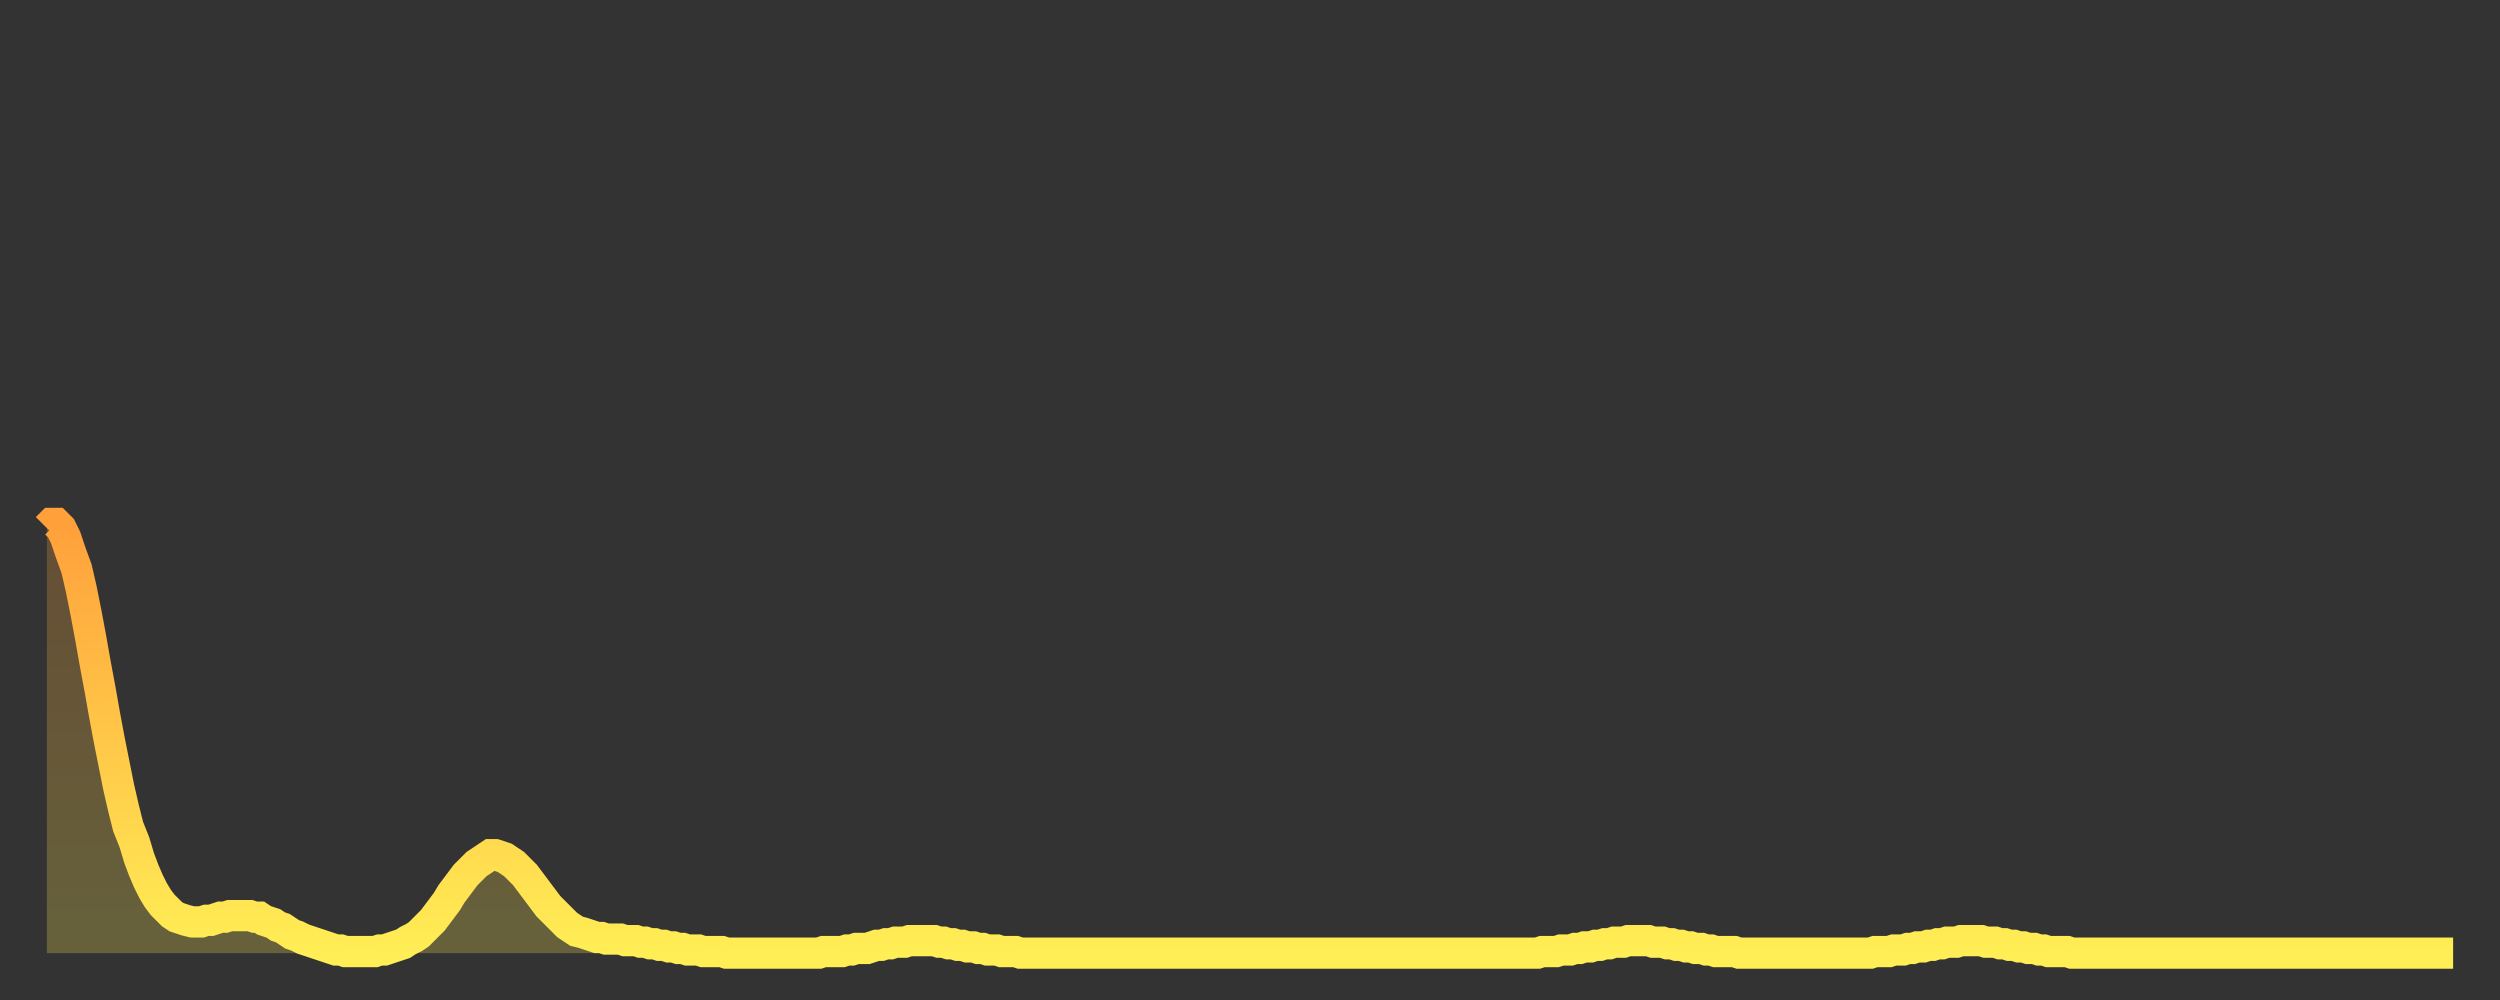
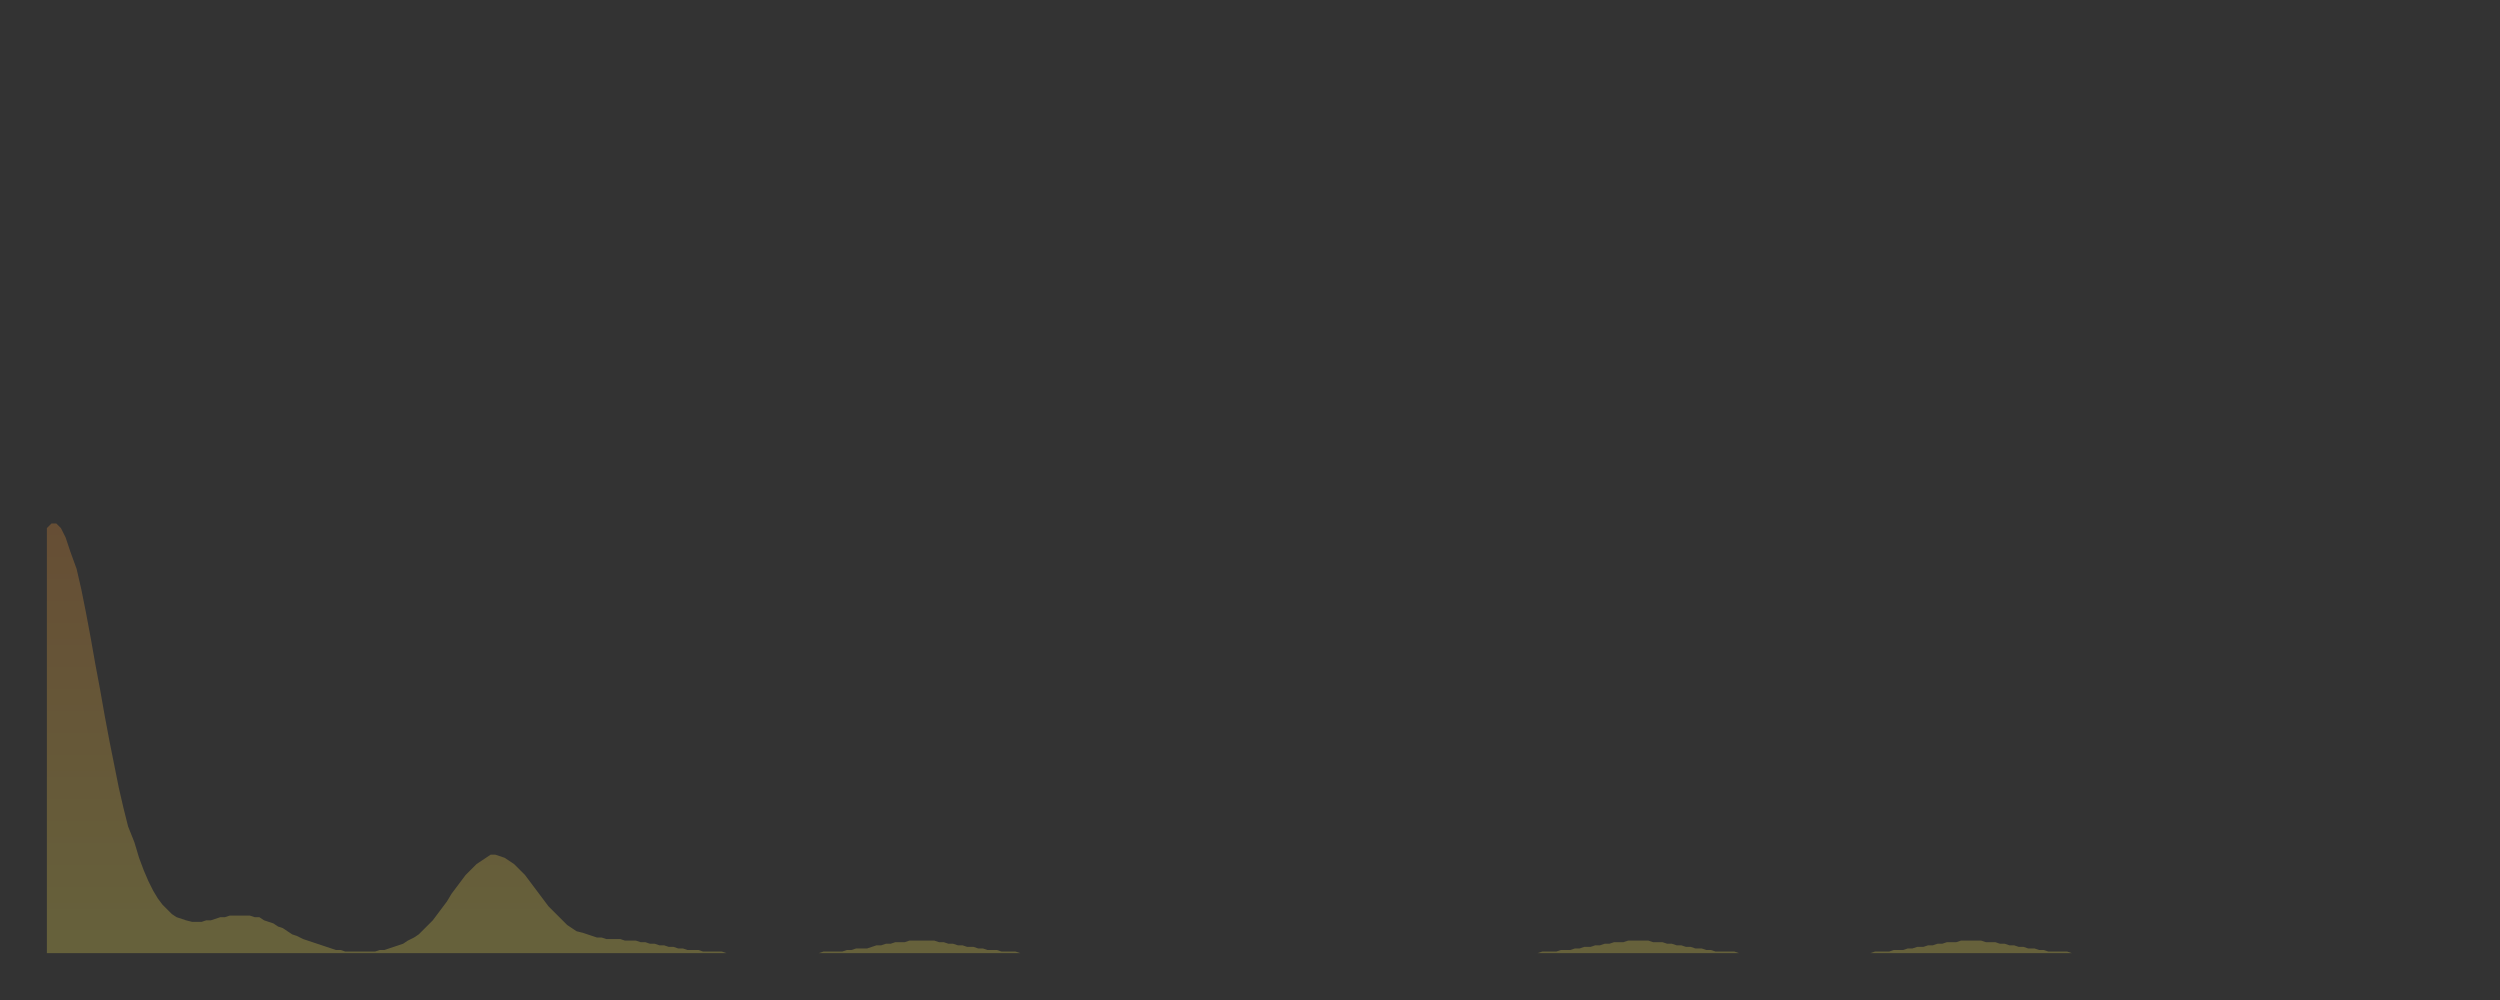
<svg xmlns="http://www.w3.org/2000/svg" baseProfile="full" height="64" version="1.1" width="160">
  <rect width="100%" height="100%" fill="#333333" stroke="none" />
  <defs>
    <linearGradient id="id1874792" x1="0" x2="0" y1="0" y2="1">
      <stop offset="0%" stop-color="#ffa03b" />
      <stop offset="50%" stop-color="#ffc748" />
      <stop offset="100%" stop-color="#ffee55" />
    </linearGradient>
  </defs>
  <g transform="translate(3,3)">
    <g>
-       <path d="M 0.0 30.8 0.3 30.5 0.6 30.5 0.9 30.8 1.2 31.4 1.5 32.3 1.9 33.4 2.2 34.7 2.5 36.2 2.8 37.8 3.1 39.5 3.4 41.1 3.7 42.8 4.0 44.4 4.3 45.9 4.6 47.4 4.9 48.7 5.2 49.9 5.6 50.9 5.9 51.9 6.2 52.7 6.5 53.4 6.8 54.0 7.1 54.5 7.4 54.9 7.7 55.2 8.0 55.5 8.3 55.7 8.6 55.8 8.9 55.9 9.3 56.0 9.6 56.0 9.9 56.0 10.2 55.9 10.5 55.9 10.8 55.8 11.1 55.7 11.4 55.7 11.7 55.6 12.0 55.6 12.3 55.6 12.7 55.6 13.0 55.6 13.3 55.7 13.6 55.7 13.9 55.9 14.2 56.0 14.5 56.1 14.8 56.3 15.1 56.4 15.4 56.6 15.7 56.8 16.0 56.9 16.4 57.1 16.7 57.2 17.0 57.3 17.3 57.4 17.6 57.5 17.9 57.6 18.2 57.7 18.5 57.8 18.8 57.8 19.1 57.9 19.4 57.9 19.8 57.9 20.1 57.9 20.4 57.9 20.7 57.9 21.0 57.9 21.3 57.8 21.6 57.8 21.9 57.7 22.2 57.6 22.5 57.5 22.8 57.4 23.1 57.2 23.5 57.0 23.8 56.8 24.1 56.5 24.4 56.2 24.7 55.9 25.0 55.5 25.3 55.1 25.6 54.7 25.9 54.2 26.2 53.8 26.5 53.4 26.8 53.0 27.2 52.6 27.5 52.3 27.8 52.1 28.1 51.9 28.4 51.7 28.7 51.7 29.0 51.8 29.3 51.9 29.6 52.1 29.9 52.3 30.2 52.6 30.6 53.0 30.9 53.4 31.2 53.8 31.5 54.2 31.8 54.6 32.1 55.0 32.4 55.3 32.7 55.6 33.0 55.9 33.3 56.2 33.6 56.4 33.9 56.6 34.3 56.7 34.6 56.8 34.9 56.9 35.2 57.0 35.5 57.0 35.8 57.1 36.1 57.1 36.4 57.1 36.7 57.1 37.0 57.2 37.3 57.2 37.7 57.2 38.0 57.3 38.3 57.3 38.6 57.4 38.9 57.4 39.2 57.5 39.5 57.5 39.8 57.6 40.1 57.6 40.4 57.7 40.7 57.7 41.0 57.8 41.4 57.8 41.7 57.8 42.0 57.9 42.3 57.9 42.6 57.9 42.9 57.9 43.2 57.9 43.5 58.0 43.8 58.0 44.1 58.0 44.4 58.0 44.7 58.0 45.1 58.0 45.4 58.0 45.7 58.0 46.0 58.0 46.3 58.0 46.6 58.0 46.9 58.0 47.2 58.0 47.5 58.0 47.8 58.0 48.1 58.0 48.5 58.0 48.8 58.0 49.1 58.0 49.4 58.0 49.7 57.9 50.0 57.9 50.3 57.9 50.6 57.9 50.9 57.9 51.2 57.8 51.5 57.8 51.8 57.7 52.2 57.7 52.5 57.7 52.8 57.6 53.1 57.5 53.4 57.5 53.7 57.4 54.0 57.4 54.3 57.3 54.6 57.3 54.9 57.3 55.2 57.2 55.6 57.2 55.9 57.2 56.2 57.2 56.5 57.2 56.8 57.2 57.1 57.3 57.4 57.3 57.7 57.4 58.0 57.4 58.3 57.5 58.6 57.5 58.9 57.6 59.3 57.6 59.6 57.7 59.9 57.7 60.2 57.8 60.5 57.8 60.8 57.8 61.1 57.9 61.4 57.9 61.7 57.9 62.0 57.9 62.3 58.0 62.6 58.0 63.0 58.0 63.3 58.0 63.6 58.0 63.9 58.0 64.2 58.0 64.5 58.0 64.8 58.0 65.1 58.0 65.4 58.0 65.7 58.0 66.0 58.0 66.4 58.0 66.7 58.0 67.0 58.0 67.3 58.0 67.6 58.0 67.9 58.0 68.2 58.0 68.5 58.0 68.8 58.0 69.1 58.0 69.4 58.0 69.7 58.0 70.1 58.0 70.4 58.0 70.7 58.0 71.0 58.0 71.3 58.0 71.6 58.0 71.9 58.0 72.2 58.0 72.5 58.0 72.8 58.0 73.1 58.0 73.5 58.0 73.8 58.0 74.1 58.0 74.4 58.0 74.7 58.0 75.0 58.0 75.3 58.0 75.6 58.0 75.9 58.0 76.2 58.0 76.5 58.0 76.8 58.0 77.2 58.0 77.5 58.0 77.8 58.0 78.1 58.0 78.4 58.0 78.7 58.0 79.0 58.0 79.3 58.0 79.6 58.0 79.9 58.0 80.2 58.0 80.5 58.0 80.9 58.0 81.2 58.0 81.5 58.0 81.8 58.0 82.1 58.0 82.4 58.0 82.7 58.0 83.0 58.0 83.3 58.0 83.6 58.0 83.9 58.0 84.3 58.0 84.6 58.0 84.9 58.0 85.2 58.0 85.5 58.0 85.8 58.0 86.1 58.0 86.4 58.0 86.7 58.0 87.0 58.0 87.3 58.0 87.6 58.0 88.0 58.0 88.3 58.0 88.6 58.0 88.9 58.0 89.2 58.0 89.5 58.0 89.8 58.0 90.1 58.0 90.4 58.0 90.7 58.0 91.0 58.0 91.4 58.0 91.7 58.0 92.0 58.0 92.3 58.0 92.6 58.0 92.9 58.0 93.2 58.0 93.5 58.0 93.8 58.0 94.1 58.0 94.4 58.0 94.7 58.0 95.1 58.0 95.4 58.0 95.7 57.9 96.0 57.9 96.3 57.9 96.6 57.9 96.9 57.8 97.2 57.8 97.5 57.8 97.8 57.7 98.1 57.7 98.4 57.6 98.8 57.6 99.1 57.5 99.4 57.5 99.7 57.4 100.0 57.4 100.3 57.3 100.6 57.3 100.9 57.3 101.2 57.2 101.5 57.2 101.8 57.2 102.2 57.2 102.5 57.2 102.8 57.3 103.1 57.3 103.4 57.3 103.7 57.4 104.0 57.4 104.3 57.5 104.6 57.5 104.9 57.6 105.2 57.6 105.5 57.7 105.9 57.7 106.2 57.8 106.5 57.8 106.8 57.9 107.1 57.9 107.4 57.9 107.7 57.9 108.0 57.9 108.3 58.0 108.6 58.0 108.9 58.0 109.3 58.0 109.6 58.0 109.9 58.0 110.2 58.0 110.5 58.0 110.8 58.0 111.1 58.0 111.4 58.0 111.7 58.0 112.0 58.0 112.3 58.0 112.6 58.0 113.0 58.0 113.3 58.0 113.6 58.0 113.9 58.0 114.2 58.0 114.5 58.0 114.8 58.0 115.1 58.0 115.4 58.0 115.7 58.0 116.0 58.0 116.3 58.0 116.7 58.0 117.0 57.9 117.3 57.9 117.6 57.9 117.9 57.9 118.2 57.8 118.5 57.8 118.8 57.8 119.1 57.7 119.4 57.7 119.7 57.6 120.1 57.6 120.4 57.5 120.7 57.5 121.0 57.4 121.3 57.4 121.6 57.3 121.9 57.3 122.2 57.3 122.5 57.2 122.8 57.2 123.1 57.2 123.4 57.2 123.8 57.2 124.1 57.3 124.4 57.3 124.7 57.3 125.0 57.4 125.3 57.4 125.6 57.5 125.9 57.5 126.2 57.6 126.5 57.6 126.8 57.7 127.2 57.7 127.5 57.8 127.8 57.8 128.1 57.9 128.4 57.9 128.7 57.9 129.0 57.9 129.3 57.9 129.6 58.0 129.9 58.0 130.2 58.0 130.5 58.0 130.9 58.0 131.2 58.0 131.5 58.0 131.8 58.0 132.1 58.0 132.4 58.0 132.7 58.0 133.0 58.0 133.3 58.0 133.6 58.0 133.9 58.0 134.2 58.0 134.6 58.0 134.9 58.0 135.2 58.0 135.5 58.0 135.8 58.0 136.1 58.0 136.4 58.0 136.7 58.0 137.0 58.0 137.3 58.0 137.6 58.0 138.0 58.0 138.3 58.0 138.6 58.0 138.9 58.0 139.2 58.0 139.5 58.0 139.8 58.0 140.1 58.0 140.4 58.0 140.7 58.0 141.0 58.0 141.3 58.0 141.7 58.0 142.0 58.0 142.3 58.0 142.6 58.0 142.9 58.0 143.2 58.0 143.5 58.0 143.8 58.0 144.1 58.0 144.4 58.0 144.7 58.0 145.1 58.0 145.4 58.0 145.7 58.0 146.0 58.0 146.3 58.0 146.6 58.0 146.9 58.0 147.2 58.0 147.5 58.0 147.8 58.0 148.1 58.0 148.4 58.0 148.8 58.0 149.1 58.0 149.4 58.0 149.7 58.0 150.0 58.0 150.3 58.0 150.6 58.0 150.9 58.0 151.2 58.0 151.5 58.0 151.8 58.0 152.1 58.0 152.5 58.0 152.8 58.0 153.1 58.0 153.4 58.0 153.7 58.0 154.0 58.0" fill="none" id="graph-curve" opacity="1" stroke="url(#id1874792)" stroke-width="2" />
      <path d="M 0 58 L 0.0 30.8 0.3 30.5 0.6 30.5 0.9 30.8 1.2 31.4 1.5 32.3 1.9 33.4 2.2 34.7 2.5 36.2 2.8 37.8 3.1 39.5 3.4 41.1 3.7 42.8 4.0 44.4 4.3 45.9 4.6 47.4 4.9 48.7 5.2 49.9 5.6 50.9 5.9 51.9 6.2 52.7 6.5 53.4 6.8 54.0 7.1 54.5 7.4 54.9 7.7 55.2 8.0 55.5 8.3 55.7 8.6 55.8 8.9 55.9 9.3 56.0 9.6 56.0 9.9 56.0 10.2 55.9 10.5 55.9 10.8 55.8 11.1 55.7 11.4 55.7 11.7 55.6 12.0 55.6 12.3 55.6 12.7 55.6 13.0 55.6 13.3 55.7 13.6 55.7 13.9 55.9 14.2 56.0 14.5 56.1 14.8 56.3 15.1 56.4 15.4 56.6 15.7 56.8 16.0 56.9 16.4 57.1 16.7 57.2 17.0 57.3 17.3 57.4 17.6 57.5 17.9 57.6 18.2 57.7 18.5 57.8 18.8 57.8 19.1 57.9 19.4 57.9 19.8 57.9 20.1 57.9 20.4 57.9 20.7 57.9 21.0 57.9 21.3 57.8 21.6 57.8 21.9 57.7 22.2 57.6 22.5 57.5 22.8 57.4 23.1 57.2 23.5 57.0 23.8 56.8 24.1 56.5 24.4 56.2 24.7 55.9 25.0 55.5 25.3 55.1 25.6 54.7 25.9 54.2 26.2 53.8 26.5 53.4 26.8 53.0 27.2 52.6 27.5 52.3 27.8 52.1 28.1 51.9 28.4 51.7 28.7 51.7 29.0 51.8 29.3 51.9 29.6 52.1 29.9 52.3 30.2 52.6 30.6 53.0 30.9 53.4 31.2 53.8 31.5 54.2 31.8 54.6 32.1 55.0 32.4 55.3 32.7 55.6 33.0 55.9 33.3 56.2 33.6 56.4 33.9 56.6 34.3 56.7 34.6 56.8 34.9 56.9 35.2 57.0 35.5 57.0 35.8 57.1 36.1 57.1 36.4 57.1 36.7 57.1 37.0 57.2 37.3 57.2 37.7 57.2 38.0 57.3 38.3 57.3 38.6 57.4 38.9 57.4 39.2 57.5 39.5 57.5 39.8 57.6 40.1 57.6 40.4 57.7 40.7 57.7 41.0 57.8 41.4 57.8 41.7 57.8 42.0 57.9 42.3 57.9 42.6 57.9 42.9 57.9 43.2 57.9 43.5 58.0 43.8 58.0 44.1 58.0 44.4 58.0 44.7 58.0 45.1 58.0 45.4 58.0 45.7 58.0 46.0 58.0 46.3 58.0 46.6 58.0 46.9 58.0 47.2 58.0 47.5 58.0 47.8 58.0 48.1 58.0 48.5 58.0 48.8 58.0 49.1 58.0 49.4 58.0 49.7 57.9 50.0 57.9 50.3 57.9 50.6 57.9 50.9 57.9 51.2 57.8 51.5 57.8 51.8 57.7 52.2 57.7 52.5 57.7 52.8 57.6 53.1 57.5 53.4 57.5 53.7 57.4 54.0 57.4 54.3 57.3 54.6 57.3 54.9 57.3 55.2 57.2 55.6 57.2 55.9 57.2 56.2 57.2 56.5 57.2 56.8 57.2 57.1 57.3 57.4 57.3 57.7 57.4 58.0 57.4 58.3 57.5 58.6 57.5 58.9 57.6 59.3 57.6 59.6 57.7 59.9 57.7 60.2 57.8 60.5 57.8 60.8 57.8 61.1 57.9 61.4 57.9 61.7 57.9 62.0 57.9 62.3 58.0 62.6 58.0 63.0 58.0 63.3 58.0 63.6 58.0 63.9 58.0 64.2 58.0 64.5 58.0 64.8 58.0 65.1 58.0 65.4 58.0 65.7 58.0 66.0 58.0 66.4 58.0 66.7 58.0 67.0 58.0 67.3 58.0 67.6 58.0 67.9 58.0 68.2 58.0 68.5 58.0 68.8 58.0 69.1 58.0 69.4 58.0 69.7 58.0 70.1 58.0 70.4 58.0 70.7 58.0 71.0 58.0 71.3 58.0 71.6 58.0 71.9 58.0 72.2 58.0 72.5 58.0 72.8 58.0 73.1 58.0 73.5 58.0 73.8 58.0 74.1 58.0 74.4 58.0 74.7 58.0 75.0 58.0 75.3 58.0 75.6 58.0 75.9 58.0 76.2 58.0 76.5 58.0 76.8 58.0 77.2 58.0 77.5 58.0 77.8 58.0 78.1 58.0 78.4 58.0 78.7 58.0 79.0 58.0 79.3 58.0 79.6 58.0 79.9 58.0 80.2 58.0 80.5 58.0 80.9 58.0 81.2 58.0 81.5 58.0 81.8 58.0 82.1 58.0 82.4 58.0 82.7 58.0 83.0 58.0 83.3 58.0 83.6 58.0 83.9 58.0 84.3 58.0 84.6 58.0 84.9 58.0 85.2 58.0 85.5 58.0 85.8 58.0 86.1 58.0 86.4 58.0 86.7 58.0 87.0 58.0 87.3 58.0 87.6 58.0 88.0 58.0 88.3 58.0 88.6 58.0 88.9 58.0 89.2 58.0 89.5 58.0 89.8 58.0 90.1 58.0 90.4 58.0 90.7 58.0 91.0 58.0 91.4 58.0 91.7 58.0 92.0 58.0 92.3 58.0 92.6 58.0 92.9 58.0 93.2 58.0 93.5 58.0 93.8 58.0 94.1 58.0 94.4 58.0 94.7 58.0 95.1 58.0 95.4 58.0 95.7 57.9 96.0 57.9 96.3 57.9 96.6 57.9 96.9 57.8 97.2 57.8 97.5 57.8 97.8 57.7 98.1 57.7 98.4 57.6 98.8 57.6 99.1 57.5 99.4 57.5 99.7 57.4 100.0 57.4 100.3 57.3 100.6 57.3 100.9 57.3 101.2 57.2 101.5 57.2 101.8 57.2 102.2 57.2 102.5 57.2 102.8 57.3 103.1 57.3 103.4 57.3 103.7 57.4 104.0 57.4 104.3 57.5 104.6 57.5 104.9 57.6 105.2 57.6 105.5 57.7 105.9 57.7 106.2 57.8 106.5 57.8 106.8 57.9 107.1 57.9 107.4 57.9 107.7 57.9 108.0 57.9 108.3 58.0 108.6 58.0 108.9 58.0 109.3 58.0 109.6 58.0 109.9 58.0 110.2 58.0 110.5 58.0 110.8 58.0 111.1 58.0 111.4 58.0 111.7 58.0 112.0 58.0 112.3 58.0 112.6 58.0 113.0 58.0 113.3 58.0 113.6 58.0 113.9 58.0 114.2 58.0 114.5 58.0 114.8 58.0 115.1 58.0 115.4 58.0 115.7 58.0 116.0 58.0 116.3 58.0 116.7 58.0 117.0 57.9 117.3 57.9 117.6 57.9 117.9 57.9 118.2 57.8 118.5 57.8 118.8 57.8 119.1 57.7 119.4 57.7 119.7 57.6 120.1 57.6 120.4 57.5 120.7 57.5 121.0 57.4 121.3 57.4 121.6 57.3 121.9 57.3 122.2 57.3 122.5 57.2 122.8 57.2 123.1 57.2 123.4 57.2 123.8 57.2 124.1 57.3 124.4 57.3 124.7 57.3 125.0 57.4 125.3 57.4 125.6 57.5 125.9 57.5 126.2 57.6 126.5 57.6 126.8 57.7 127.2 57.7 127.5 57.8 127.8 57.8 128.1 57.9 128.4 57.9 128.7 57.9 129.0 57.9 129.3 57.9 129.6 58.0 129.9 58.0 130.2 58.0 130.5 58.0 130.9 58.0 131.2 58.0 131.5 58.0 131.8 58.0 132.1 58.0 132.4 58.0 132.7 58.0 133.0 58.0 133.3 58.0 133.6 58.0 133.9 58.0 134.2 58.0 134.6 58.0 134.9 58.0 135.2 58.0 135.5 58.0 135.8 58.0 136.1 58.0 136.4 58.0 136.7 58.0 137.0 58.0 137.3 58.0 137.6 58.0 138.0 58.0 138.3 58.0 138.6 58.0 138.9 58.0 139.2 58.0 139.5 58.0 139.8 58.0 140.1 58.0 140.4 58.0 140.7 58.0 141.0 58.0 141.3 58.0 141.7 58.0 142.0 58.0 142.3 58.0 142.6 58.0 142.9 58.0 143.2 58.0 143.5 58.0 143.8 58.0 144.1 58.0 144.4 58.0 144.7 58.0 145.1 58.0 145.4 58.0 145.7 58.0 146.0 58.0 146.3 58.0 146.6 58.0 146.9 58.0 147.2 58.0 147.5 58.0 147.8 58.0 148.1 58.0 148.4 58.0 148.8 58.0 149.1 58.0 149.4 58.0 149.7 58.0 150.0 58.0 150.3 58.0 150.6 58.0 150.9 58.0 151.2 58.0 151.5 58.0 151.8 58.0 152.1 58.0 152.5 58.0 152.8 58.0 153.1 58.0 153.4 58.0 153.7 58.0 154.0 58.0 154 58" fill="url(#id1874792)" fill-opacity=".25" id="graph-shadow" />
    </g>
  </g>
</svg>